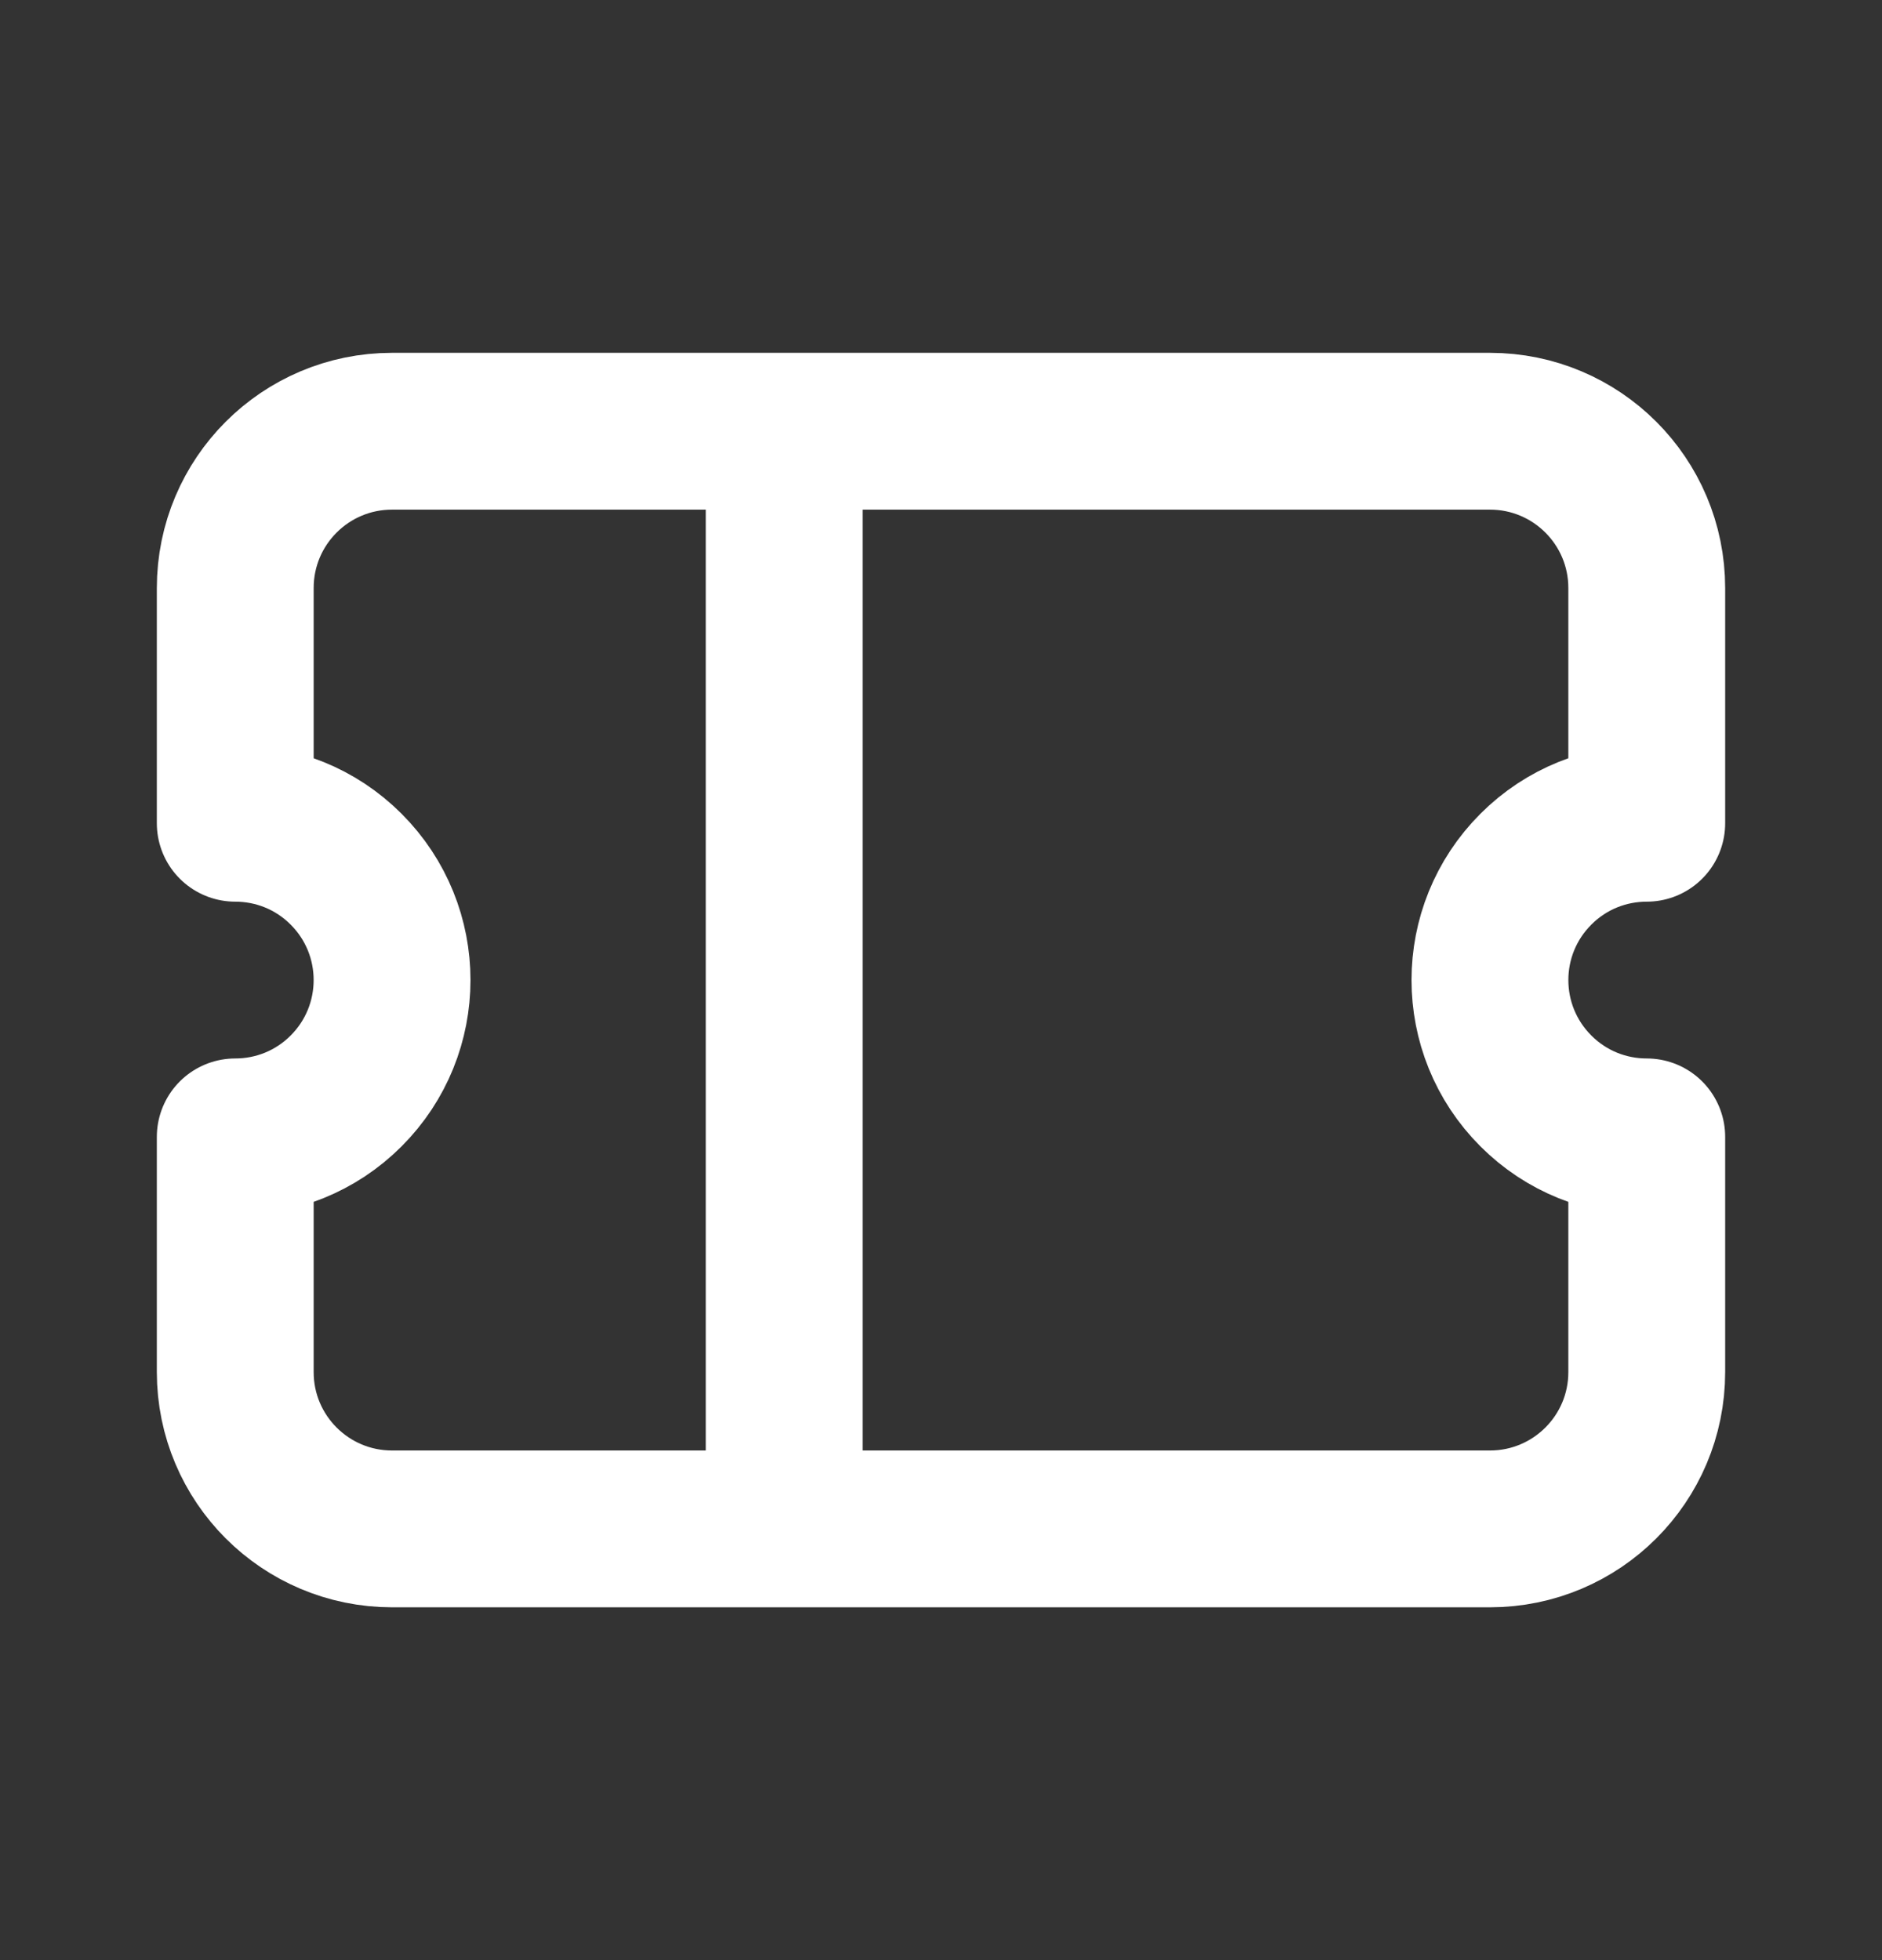
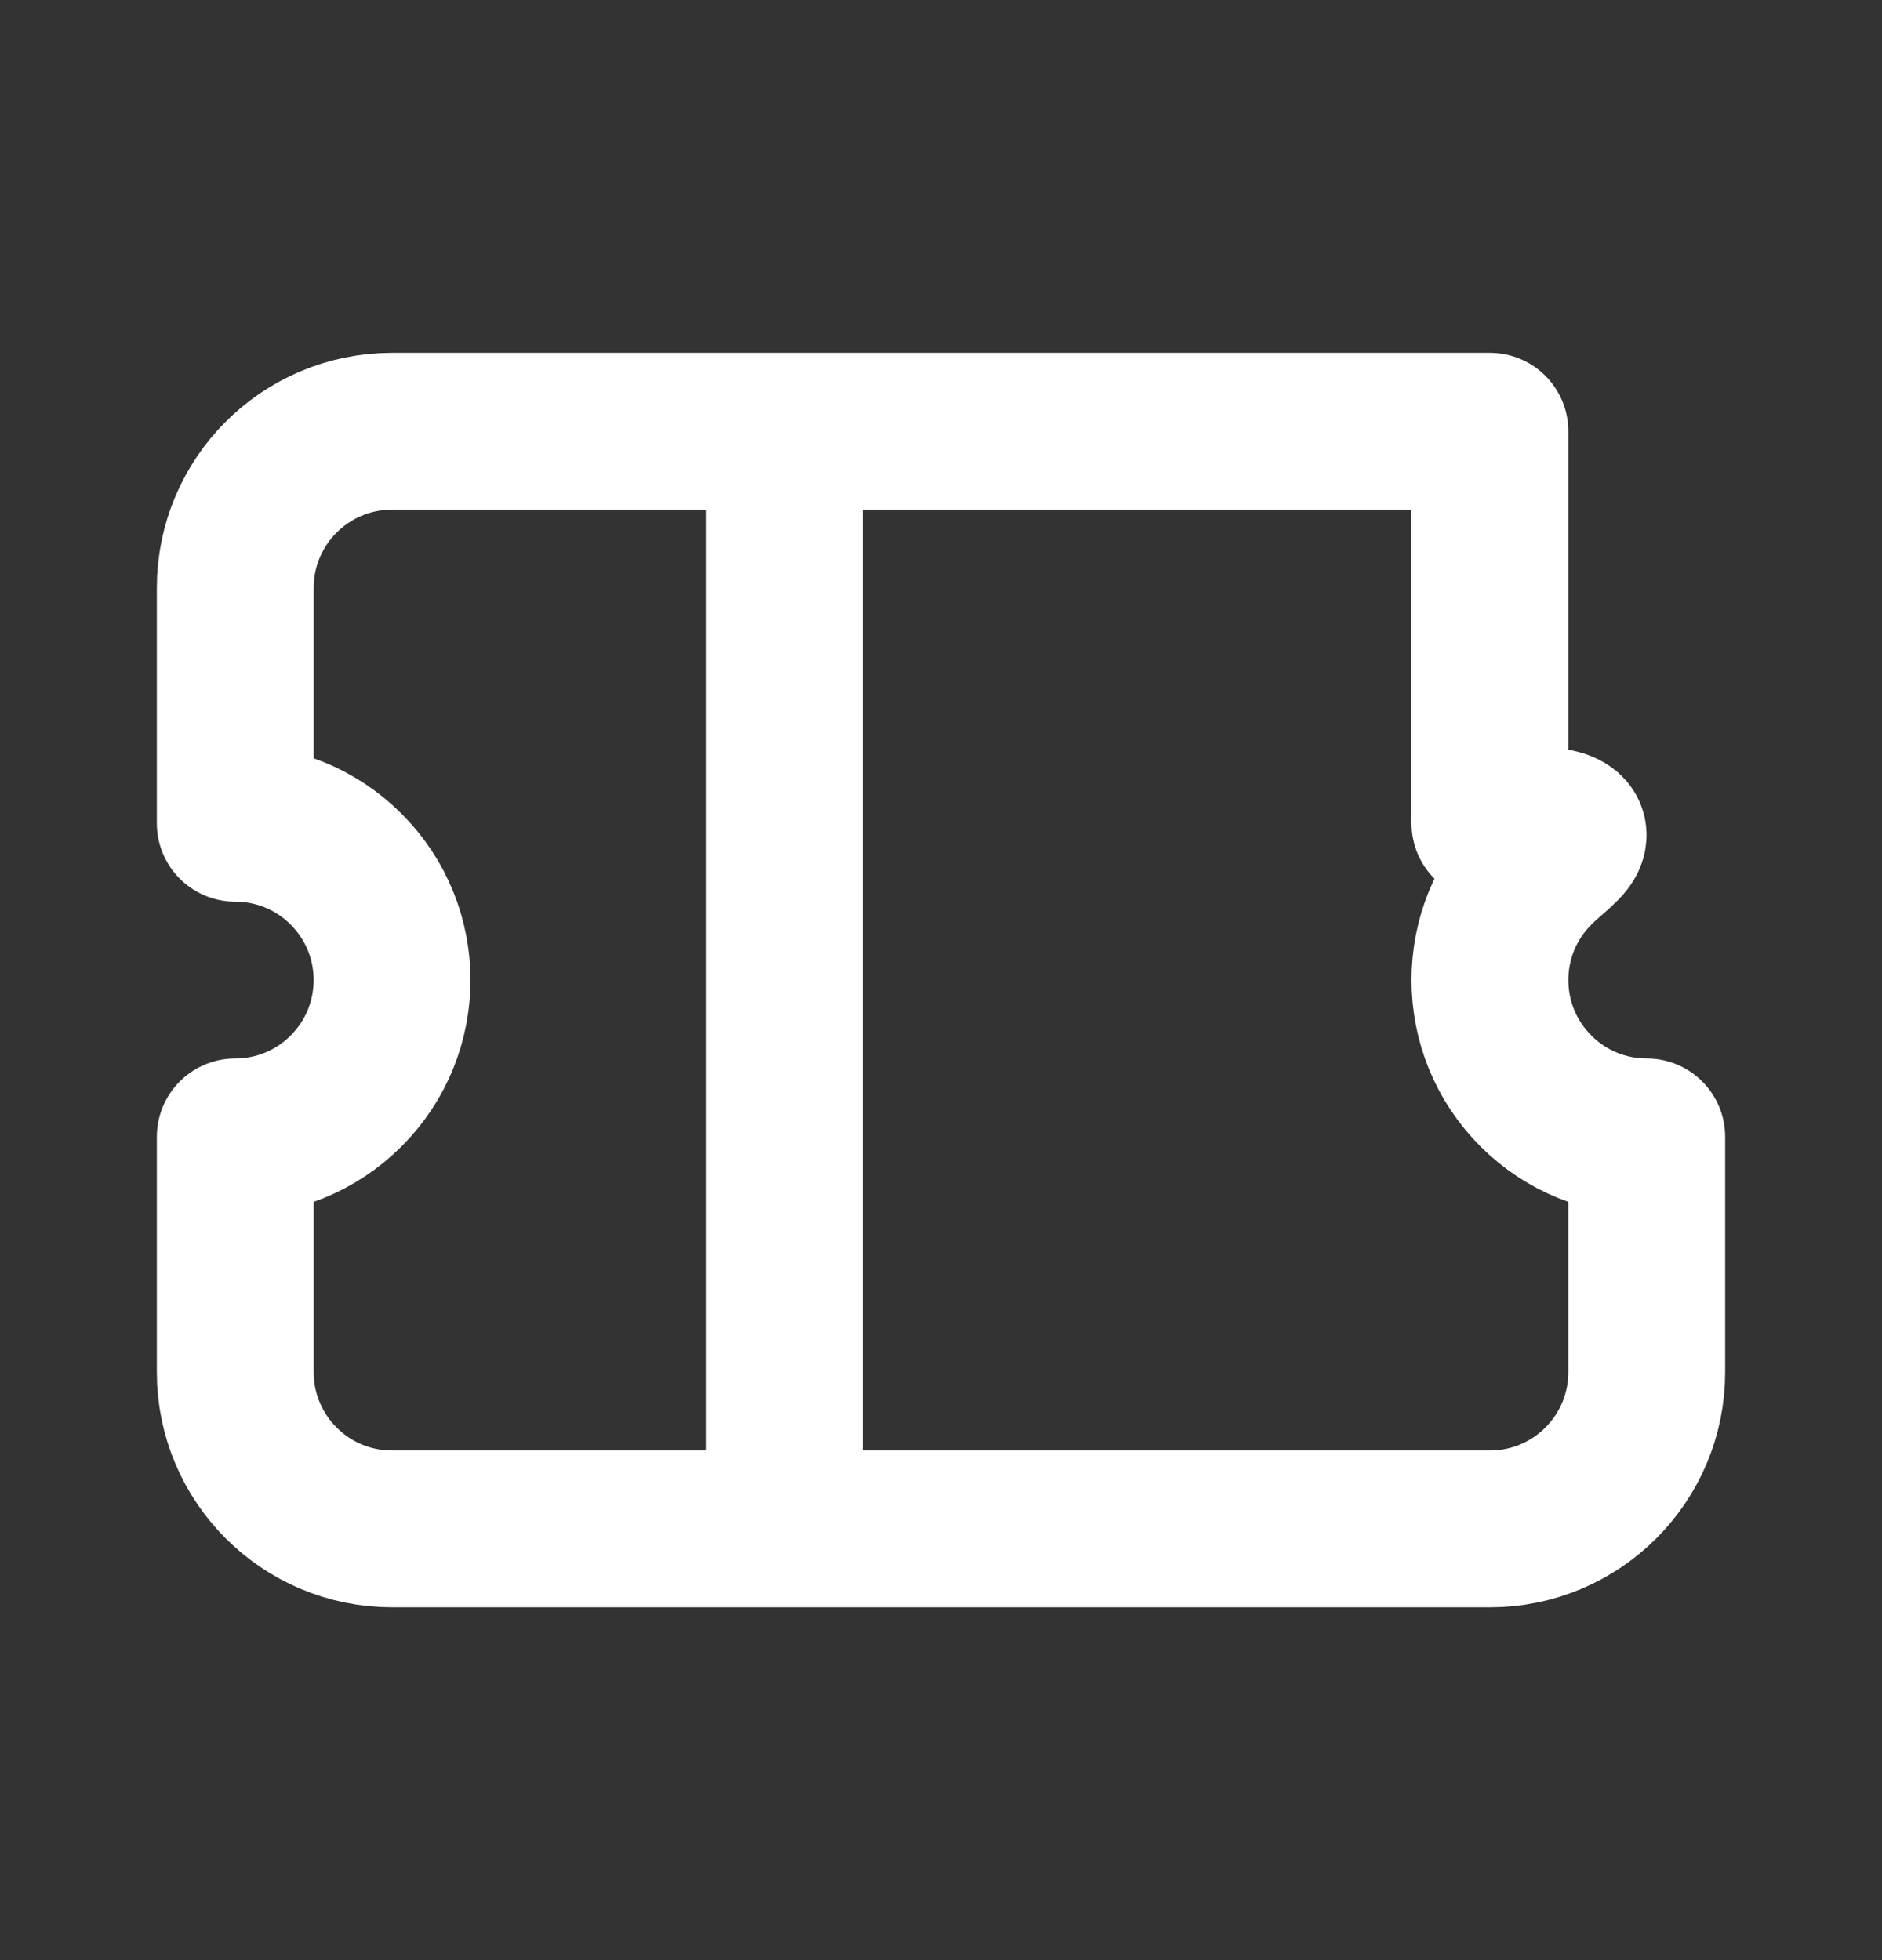
<svg xmlns="http://www.w3.org/2000/svg" width="24" height="25" viewBox="0 0 24 25" fill="none">
  <rect x="0" y="0" width="24" height="25" fill="#333333" stroke="none" />
  <g id="Icon Frame">
-     <path id="Vector" d="M10 5.5H5C3.895 5.5 3 6.395 3 7.5V10.5C3.512 10.5 4.024 10.695 4.414 11.086C5.195 11.867 5.195 13.133 4.414 13.914C4.024 14.305 3.512 14.5 3 14.5V17.5C3 18.605 3.895 19.5 5 19.5H10M10 5.5H19C20.105 5.5 21 6.395 21 7.5V10.5C20.488 10.5 19.976 10.695 19.586 11.086C18.805 11.867 18.805 13.133 19.586 13.914C19.976 14.305 20.488 14.5 21 14.5C21 15.25 21 16.379 21 17.5C21 18.605 20.105 19.5 19 19.5H10M10 5.5V19.5" stroke="white" stroke-width="2" stroke-linejoin="round" />
+     <path id="Vector" d="M10 5.5H5C3.895 5.5 3 6.395 3 7.5V10.5C3.512 10.5 4.024 10.695 4.414 11.086C5.195 11.867 5.195 13.133 4.414 13.914C4.024 14.305 3.512 14.5 3 14.5V17.5C3 18.605 3.895 19.5 5 19.5H10M10 5.5H19V10.5C20.488 10.5 19.976 10.695 19.586 11.086C18.805 11.867 18.805 13.133 19.586 13.914C19.976 14.305 20.488 14.5 21 14.5C21 15.25 21 16.379 21 17.5C21 18.605 20.105 19.5 19 19.5H10M10 5.5V19.5" stroke="white" stroke-width="2" stroke-linejoin="round" />
  </g>
</svg>